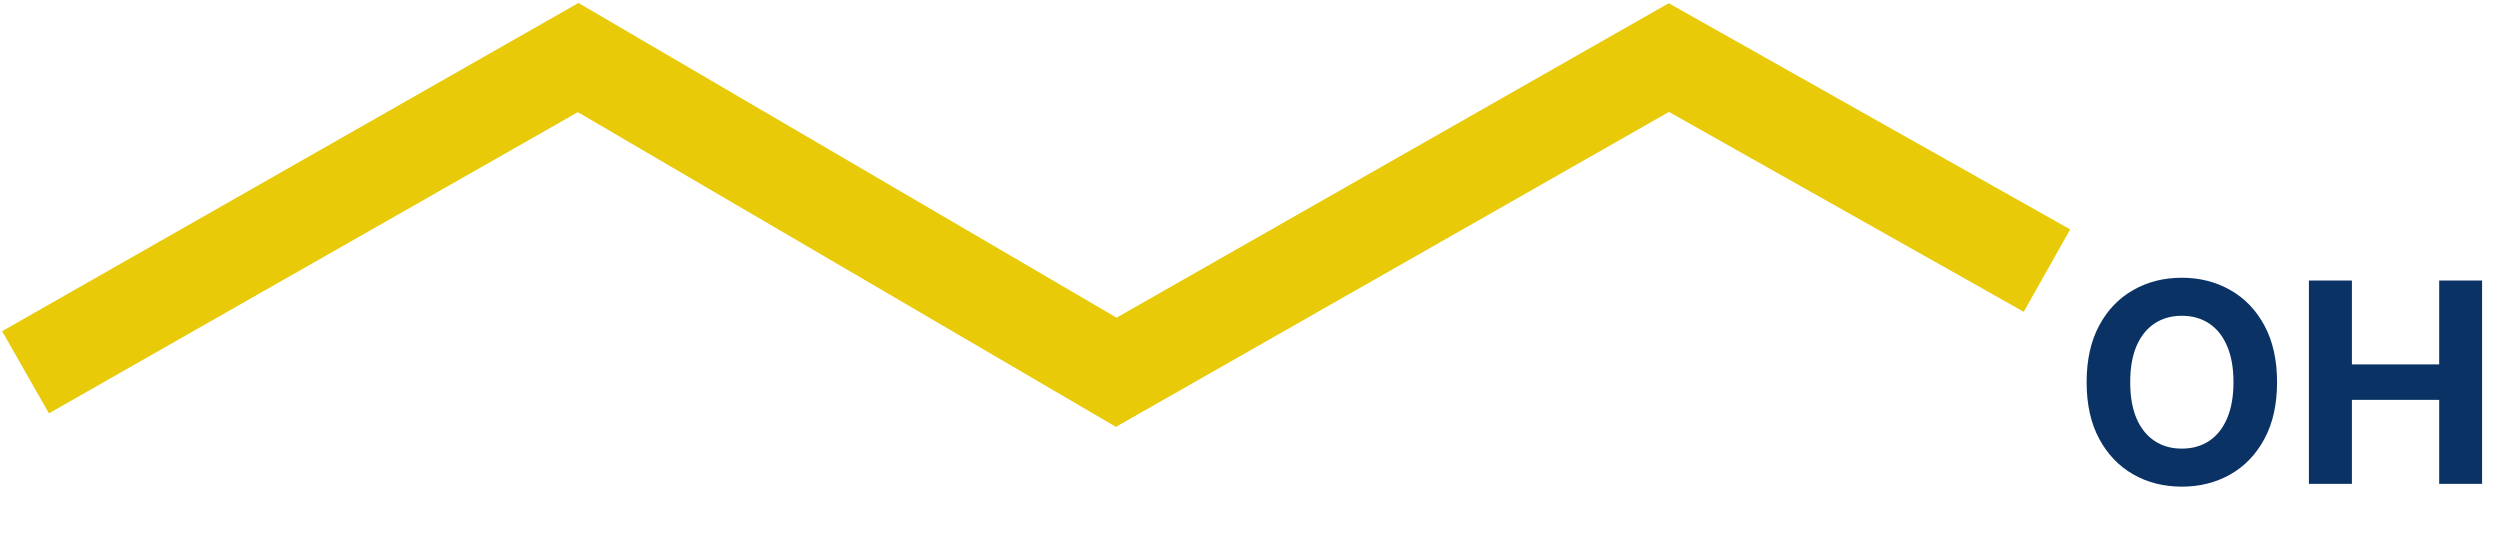
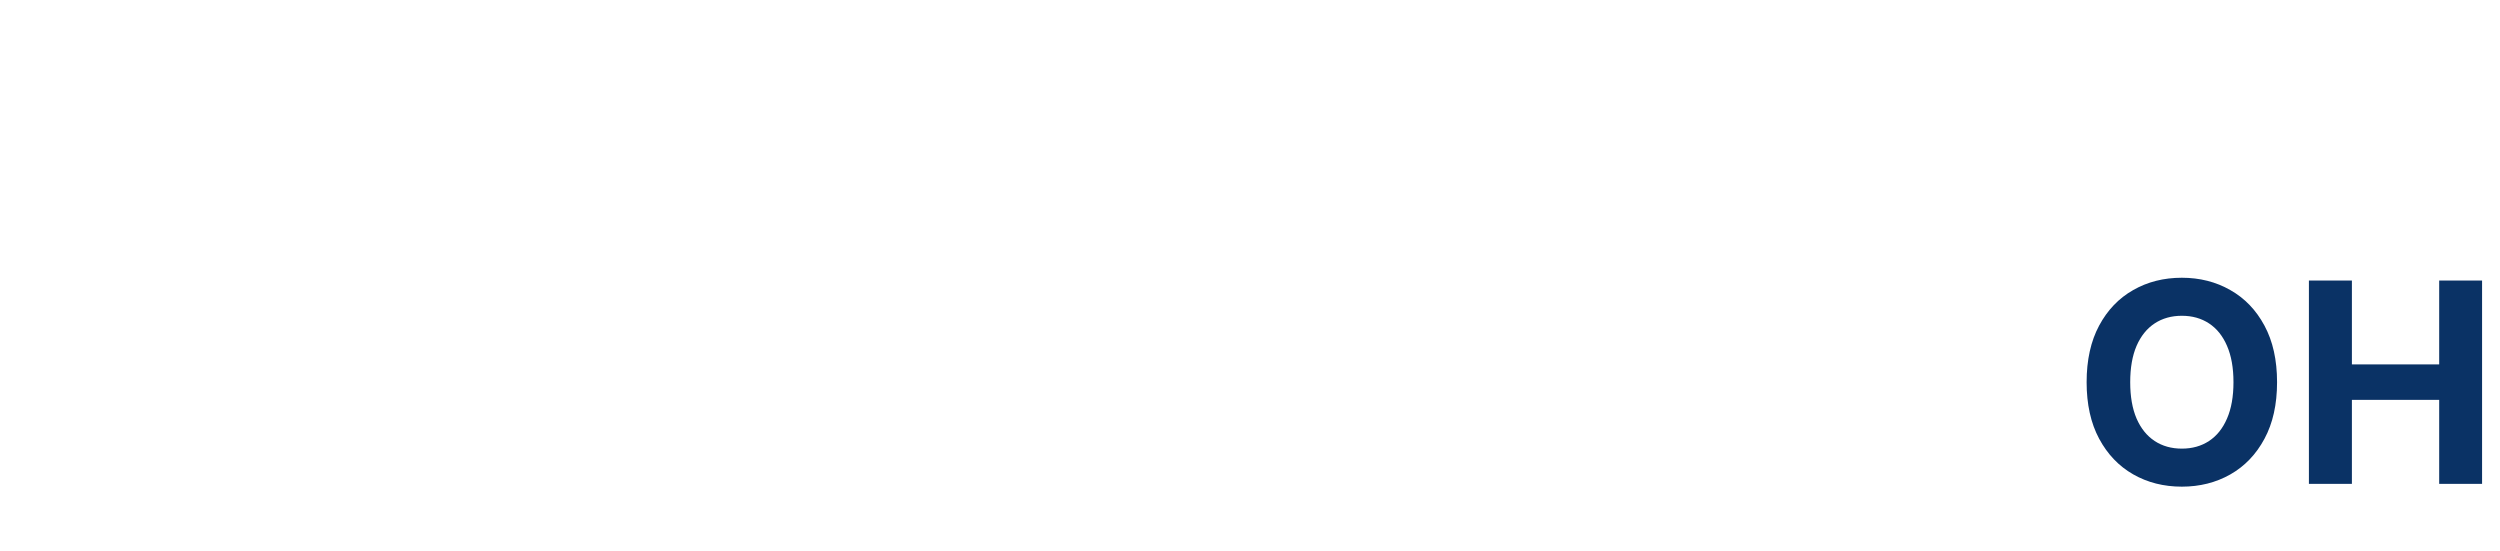
<svg xmlns="http://www.w3.org/2000/svg" width="608" height="134" viewBox="0 0 608 134" fill="none">
-   <path d="M6.205 90.535L140.603 14L271.464 90.535L405.861 14L497.818 65.809" stroke="#E8CA08" stroke-width="23" />
  <path d="M553.781 92.952C553.781 98.345 552.759 102.933 550.715 106.716C548.686 110.499 545.917 113.389 542.408 115.385C538.914 117.365 534.986 118.355 530.624 118.355C526.229 118.355 522.285 117.357 518.791 115.361C515.298 113.365 512.537 110.475 510.509 106.692C508.48 102.909 507.466 98.329 507.466 92.952C507.466 87.559 508.48 82.971 510.509 79.188C512.537 75.404 515.298 72.523 518.791 70.543C522.285 68.546 526.229 67.548 530.624 67.548C534.986 67.548 538.914 68.546 542.408 70.543C545.917 72.523 548.686 75.404 550.715 79.188C552.759 82.971 553.781 87.559 553.781 92.952ZM543.181 92.952C543.181 89.458 542.657 86.512 541.611 84.114C540.581 81.715 539.124 79.896 537.24 78.656C535.357 77.417 533.151 76.797 530.624 76.797C528.096 76.797 525.891 77.417 524.007 78.656C522.124 79.896 520.659 81.715 519.612 84.114C518.582 86.512 518.067 89.458 518.067 92.952C518.067 96.445 518.582 99.391 519.612 101.79C520.659 104.188 522.124 106.008 524.007 107.247C525.891 108.487 528.096 109.107 530.624 109.107C533.151 109.107 535.357 108.487 537.24 107.247C539.124 106.008 540.581 104.188 541.611 101.79C542.657 99.391 543.181 96.445 543.181 92.952ZM561.527 117.679V68.224H571.983V88.629H593.209V68.224H603.64V117.679H593.209V97.25H571.983V117.679H561.527Z" fill="#0A3265" />
</svg>